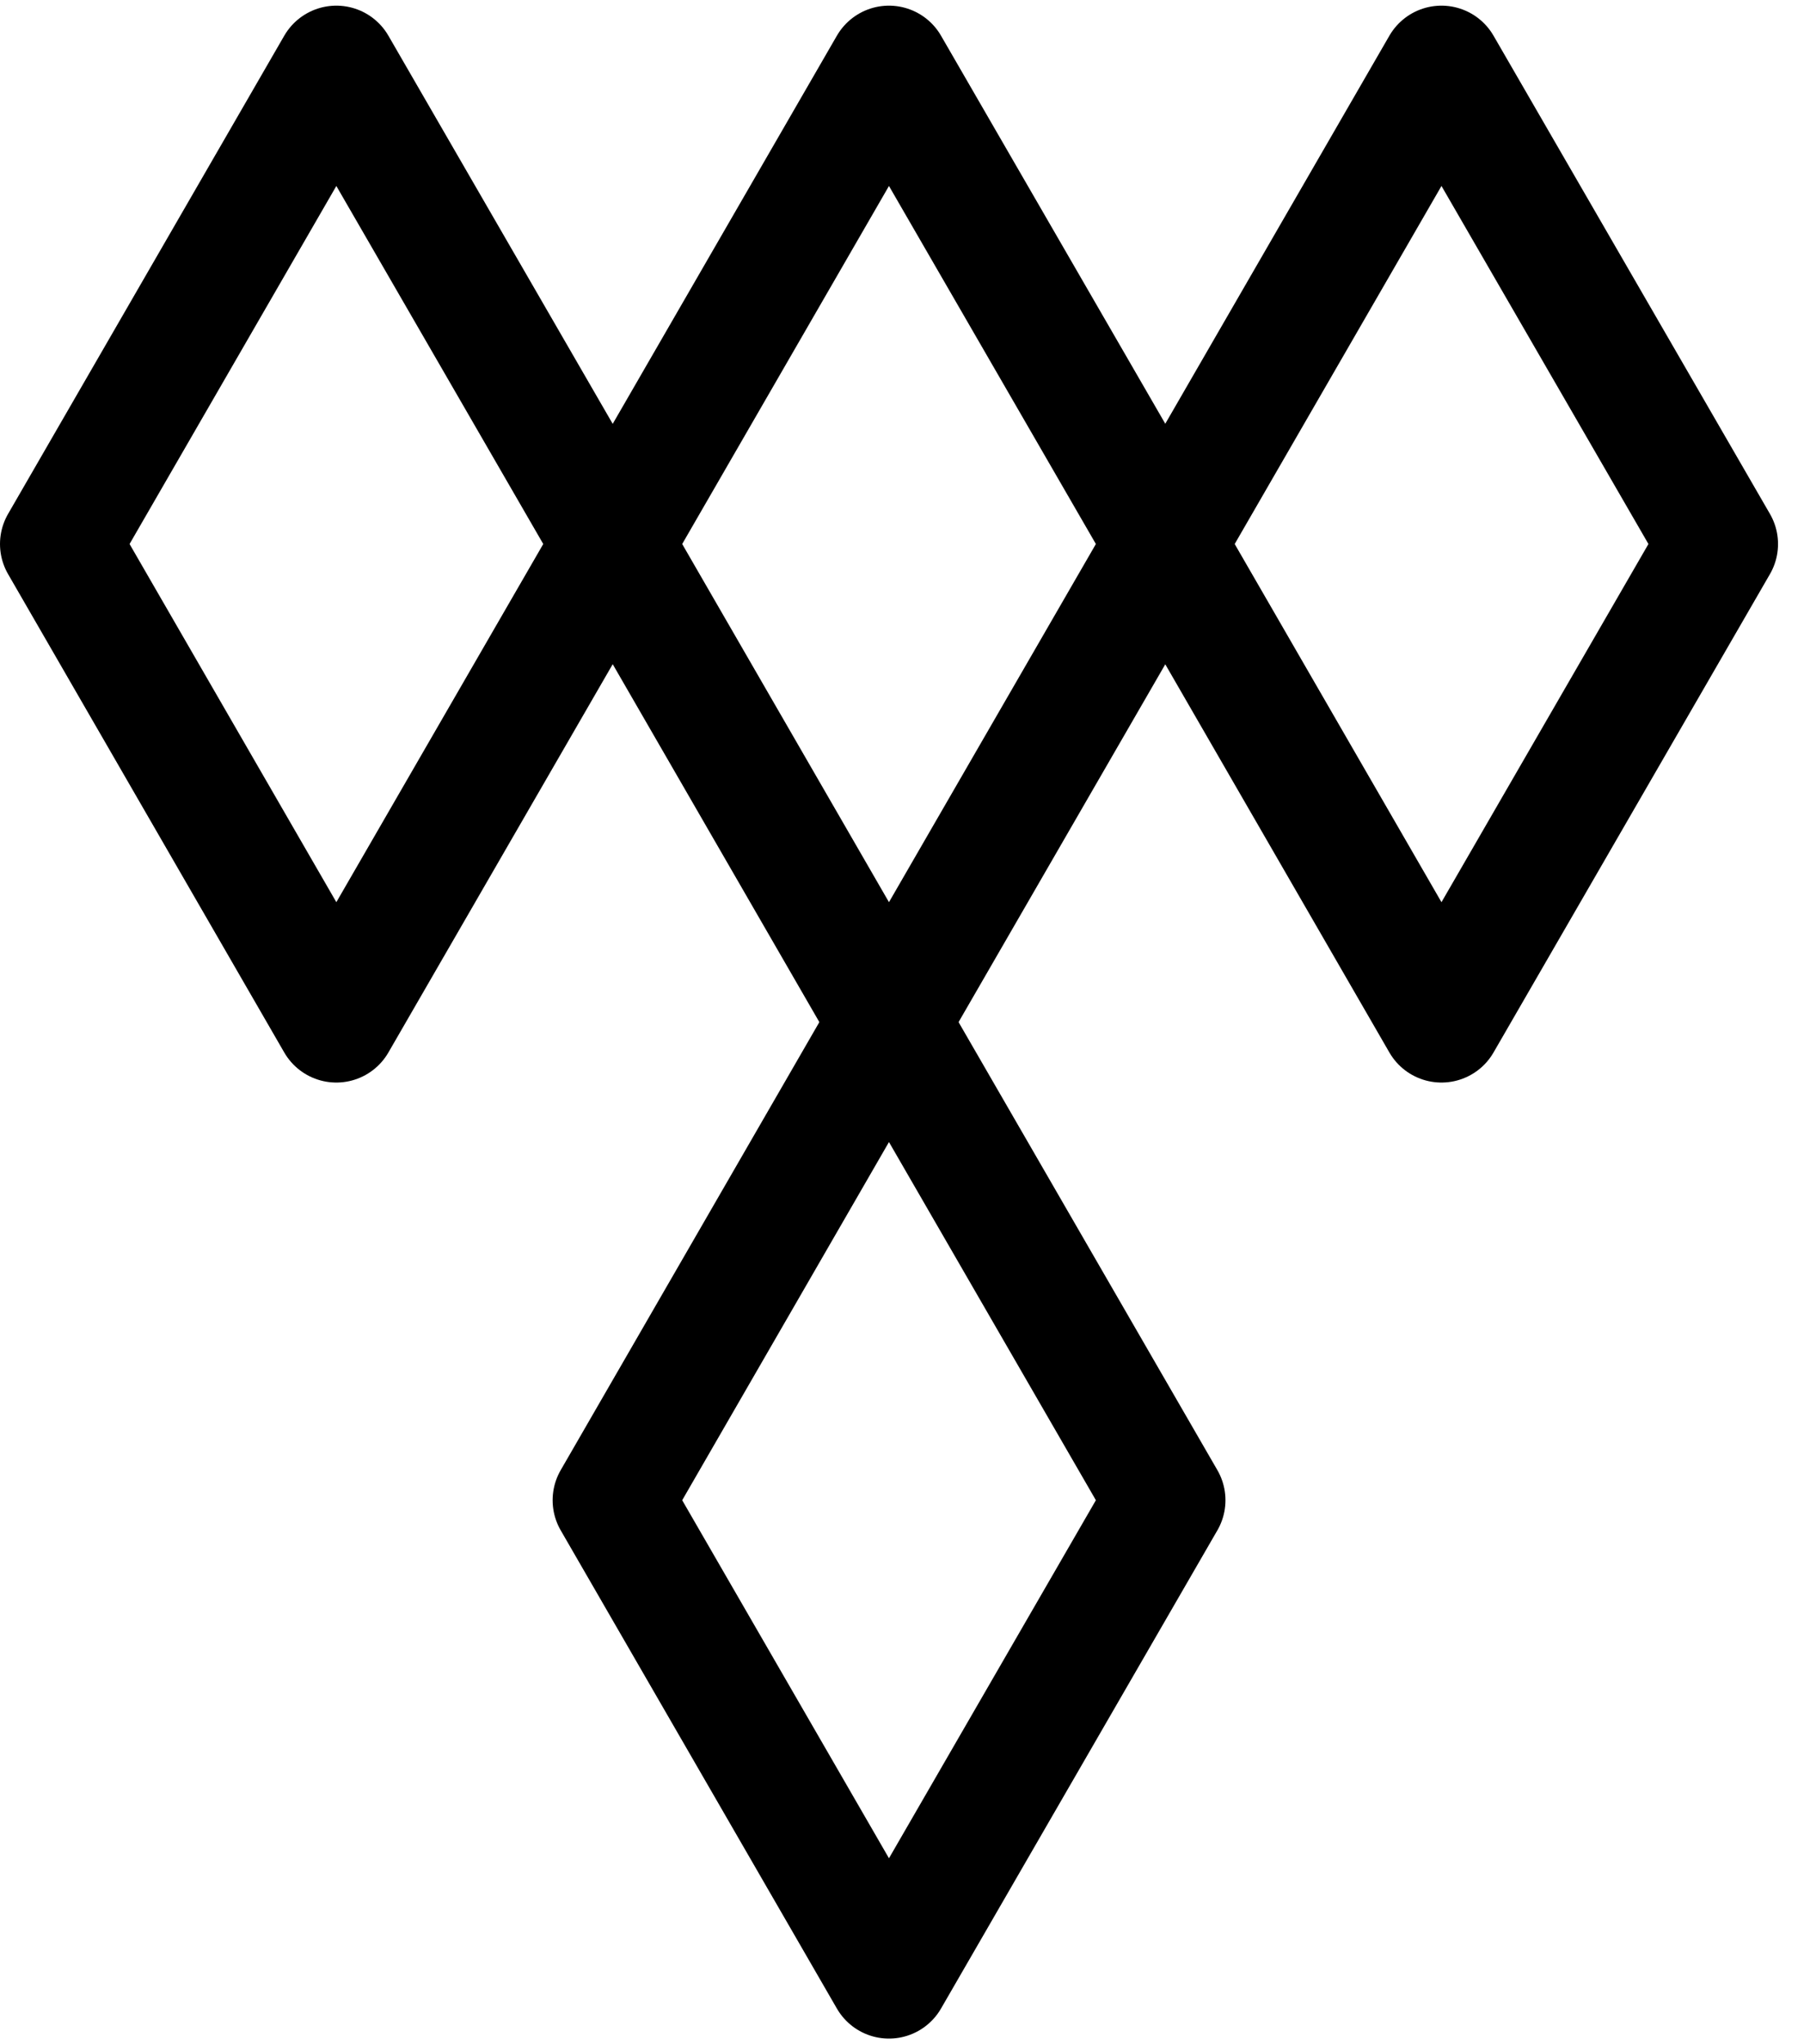
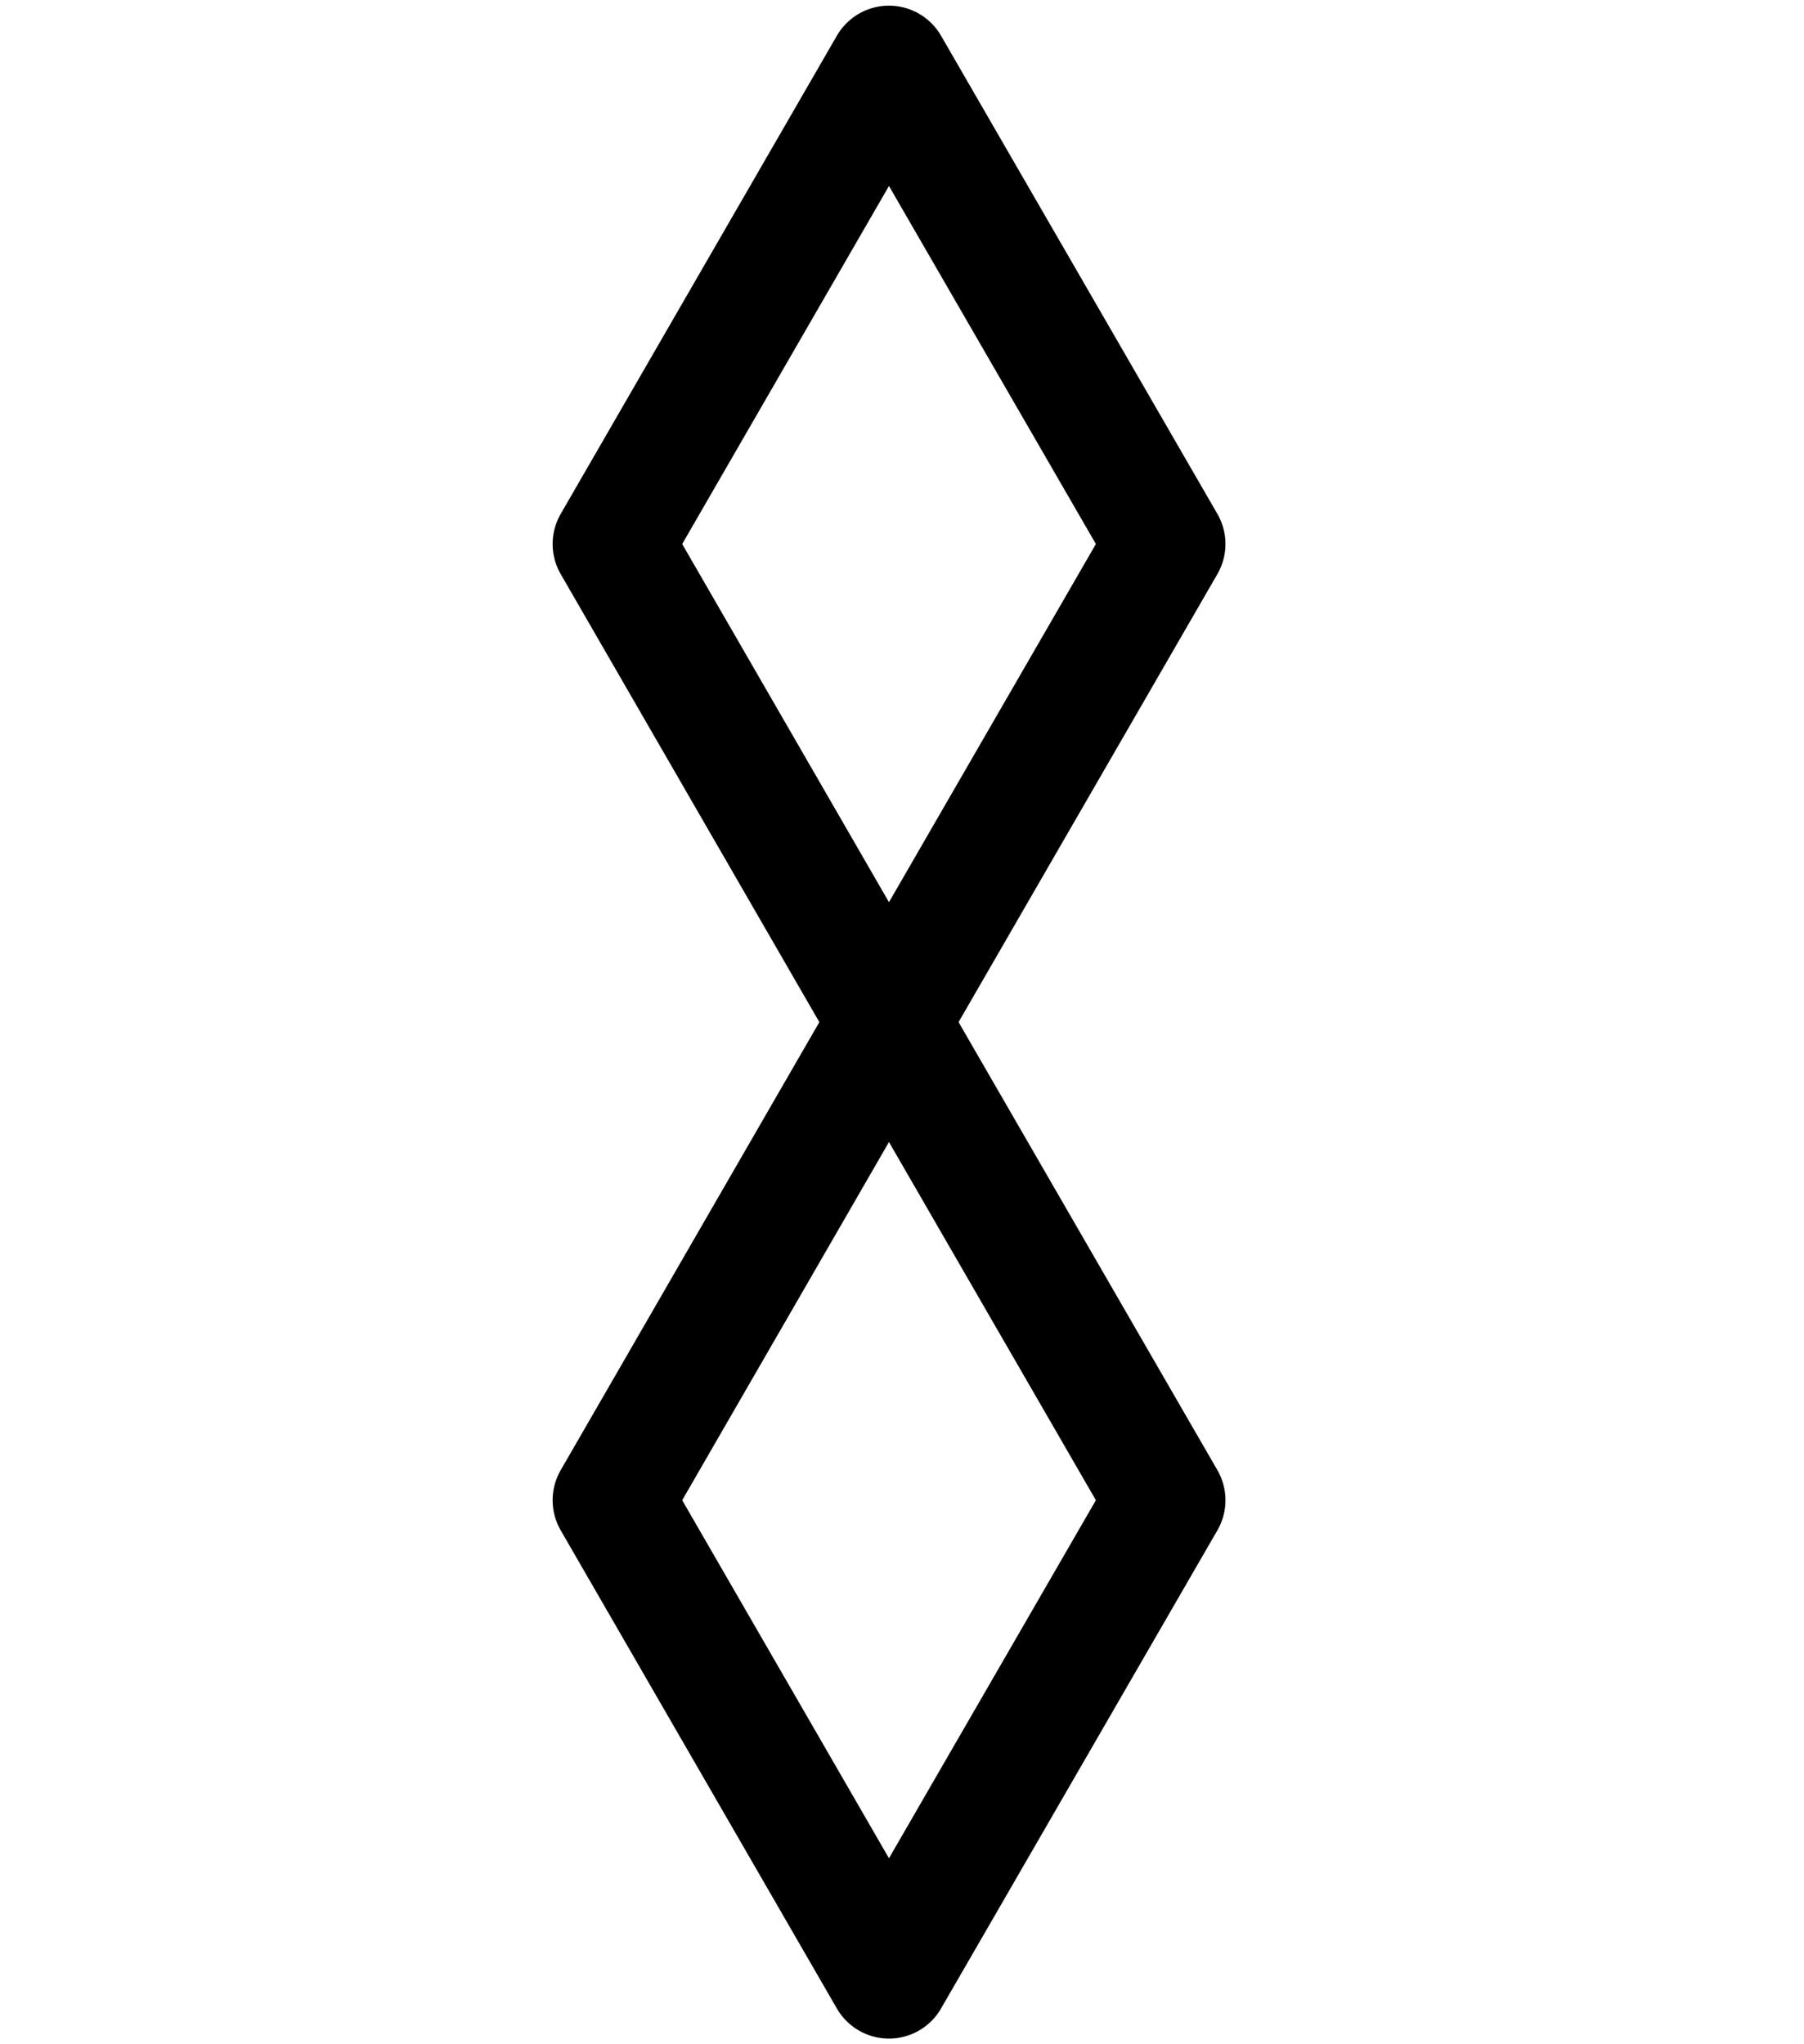
<svg xmlns="http://www.w3.org/2000/svg" width="30" height="34" viewBox="0 0 30 34" fill="none">
-   <path d="M1 9.048L5.593 1.094L10.189 9.048L5.593 17.005L1 9.048Z" stroke="black" stroke-width="2" stroke-linecap="round" stroke-linejoin="round" />
  <path d="M10.19 9.048L14.783 1.094L19.379 9.048L14.783 17.005L10.19 9.048Z" stroke="black" stroke-width="2" stroke-linecap="round" stroke-linejoin="round" />
  <path d="M10.19 24.952L14.783 16.995L19.379 24.952L14.783 32.906L10.19 24.952Z" stroke="black" stroke-width="2" stroke-linecap="round" stroke-linejoin="round" />
-   <path d="M19.378 9.048L23.971 1.094L28.568 9.048L23.971 17.005L19.378 9.048Z" stroke="black" stroke-width="2" stroke-linecap="round" stroke-linejoin="round" />
</svg>